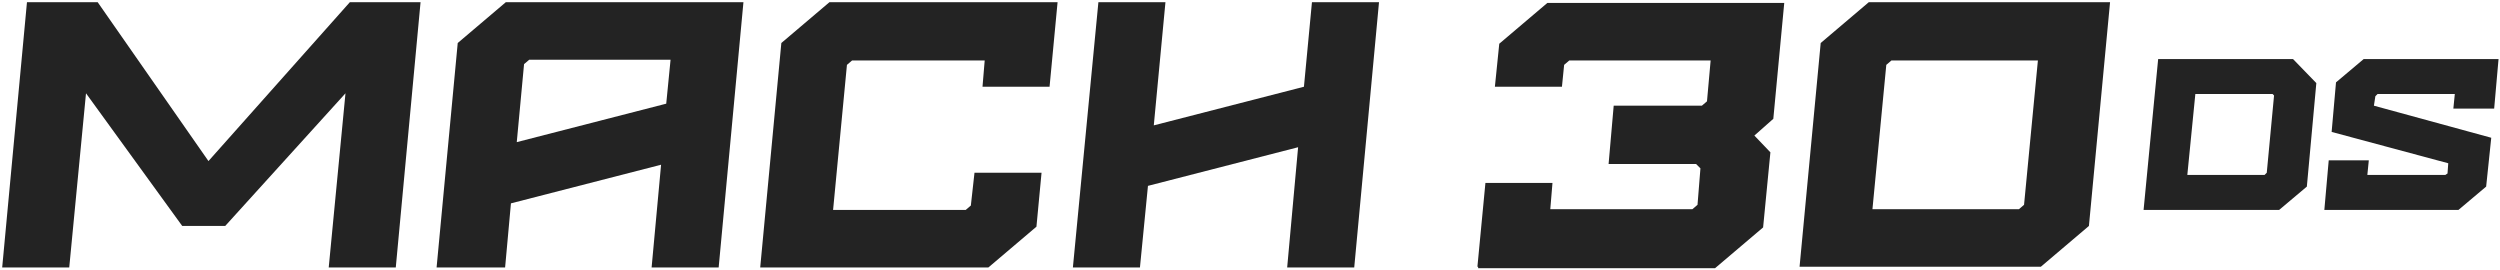
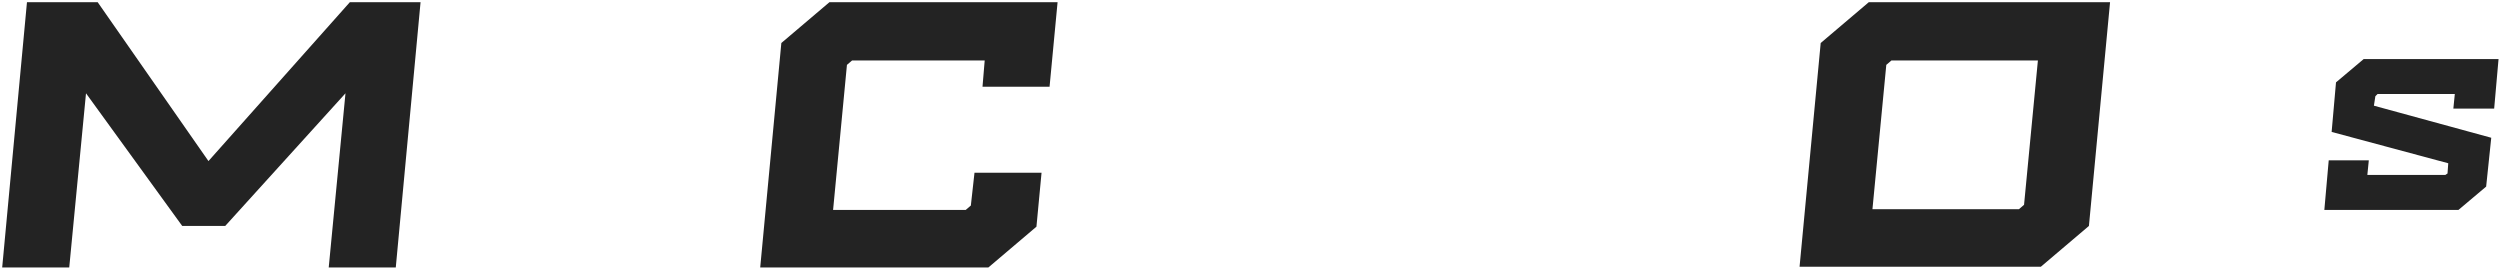
<svg xmlns="http://www.w3.org/2000/svg" viewBox="0 0 343 37" version="1.1" id="Layer_1">
  <defs>
    <style>
      .st0 {
        fill: #232323;
      }
    </style>
  </defs>
  <g>
    <path d="M3.7.3h9.7l15.2,21.8L48,.3h9.7l-3.4,36.4h-9.2l2.3-23.9-16.5,18.2h-5.9L11.8,12.8l-2.3,23.9H.3L3.7.3Z" class="st0" />
-     <path d="M59.9,36.7l2.9-30.8,6.6-5.6h32.6l-3.4,36.4h-9.2l1.3-14.1-20.6,5.3-.8,8.8h-9.4ZM91.4,14.3l.6-6.1h-19.4l-.7.6-1,10.7,20.6-5.3h0Z" class="st0" />
    <path d="M107.2,5.9l6.6-5.6h31.3l-1.1,11.6h-9.2l.3-3.6h-18.2l-.7.6-1.9,19.9h18.2l.7-.6.5-4.5h9.2l-.7,7.4-6.6,5.6h-31.3s2.9-30.8,2.9-30.8Z" class="st0" />
-     <path d="M147.2,36.7L150.7.3h9.2l-1.6,16.9,20.6-5.3,1.1-11.6h9.2l-3.4,36.4h-9.2l1.5-16.5-20.6,5.3-1.1,11.2h-9.2Z" class="st0" />
-     <path d="M202.7,36.6l1.1-11.5h9.2l-.3,3.6h19.5l.7-.6.4-5-.6-.6h-12l.7-8h12.1l.7-.6.5-5.6h-19.4l-.7.6-.3,3h-9.2l.6-5.9,6.6-5.6h32.5l-1.5,15.9-2.6,2.3,2.2,2.3-1,10.3-6.6,5.6h-32.5v-.2Z" class="st0" />
    <path d="M246.9,36.6l2.9-30.7,6.6-5.6h33.1l-2.9,30.7-6.6,5.6h-33.1ZM277.7,28.1l1.9-19.8h-20.1l-.7.6-1.9,19.8h20.1l.7-.6Z" class="st0" />
  </g>
  <g>
-     <path d="M294.1,28.8l2-20.7h18.5l3.2,3.3-1.3,14.2-3.8,3.2h-18.6ZM310.7,24l.3-.3,1-10.6-.2-.2h-10.6l-1.1,11.1h10.7,0Z" class="st0" />
    <polygon points="318.9 28.8 319.5 22 325 22 324.8 24 335.5 24 335.8 23.8 335.9 22.4 319.9 18.1 320.5 11.3 324.3 8.1 342.8 8.1 342.2 14.9 336.6 14.9 336.8 12.9 326.2 12.9 325.9 13.2 325.7 14.5 341.8 18.9 341.1 25.6 337.3 28.8 318.9 28.8" class="st0" />
  </g>
</svg>